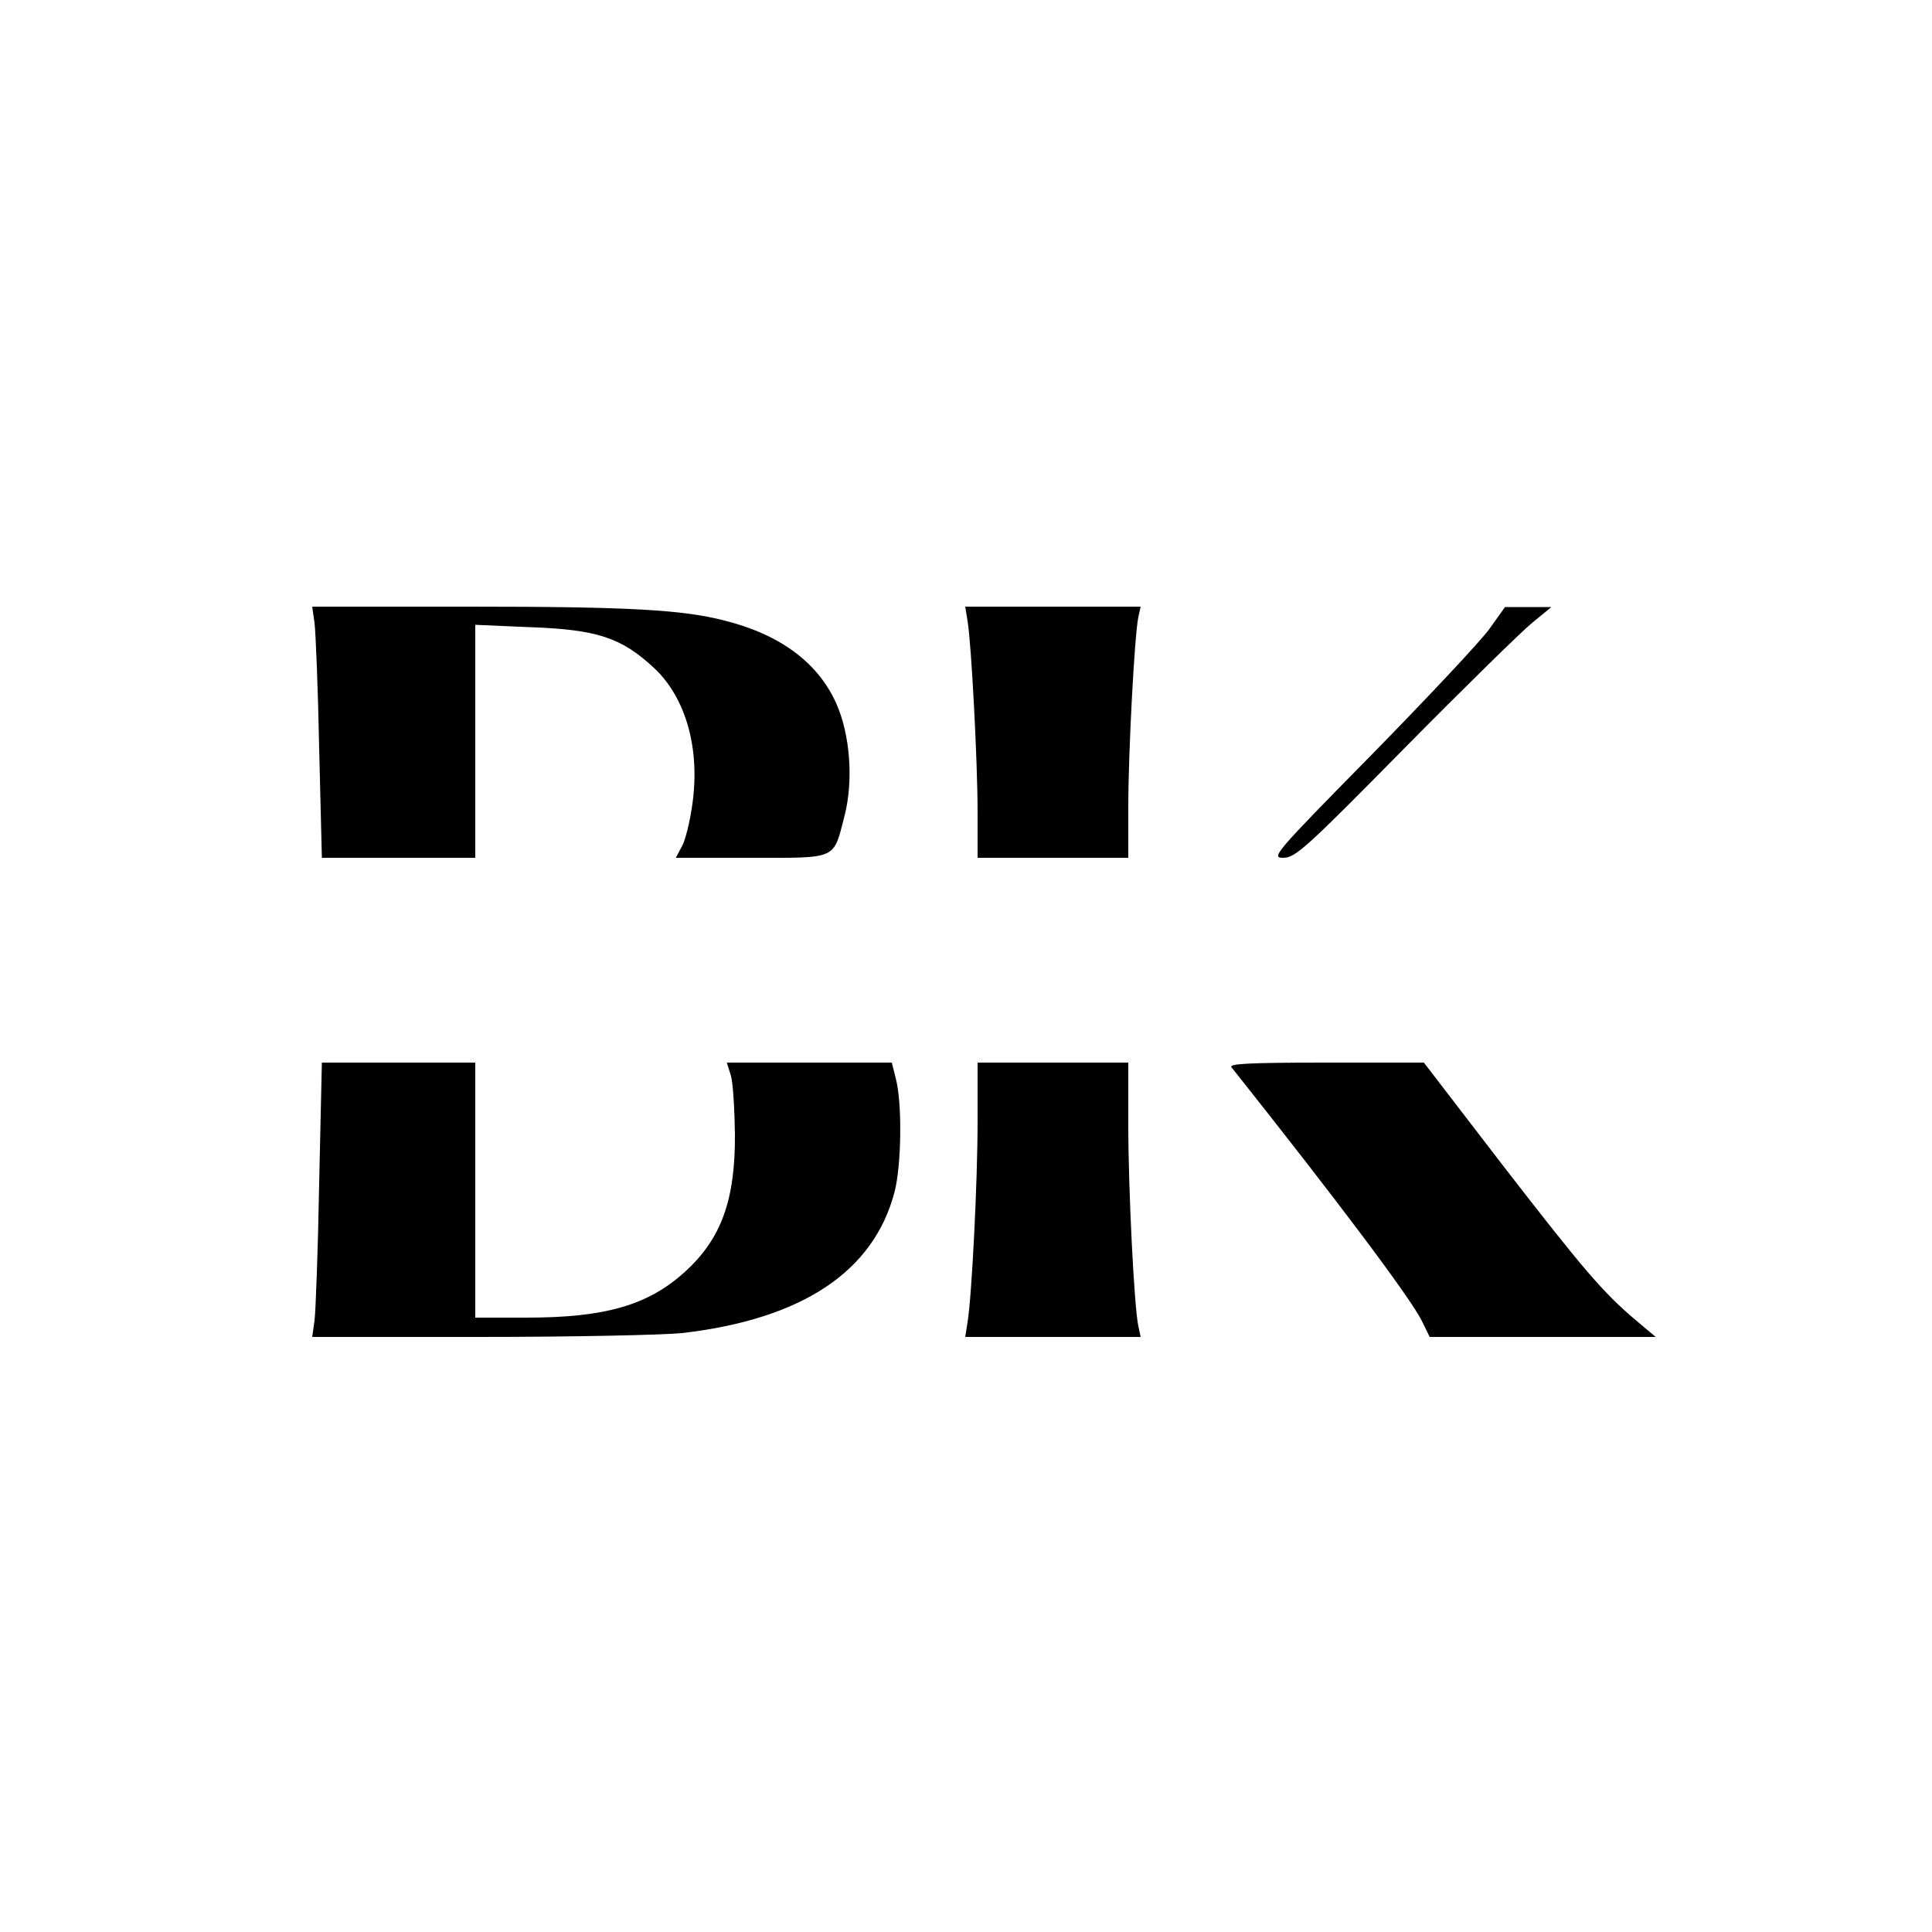
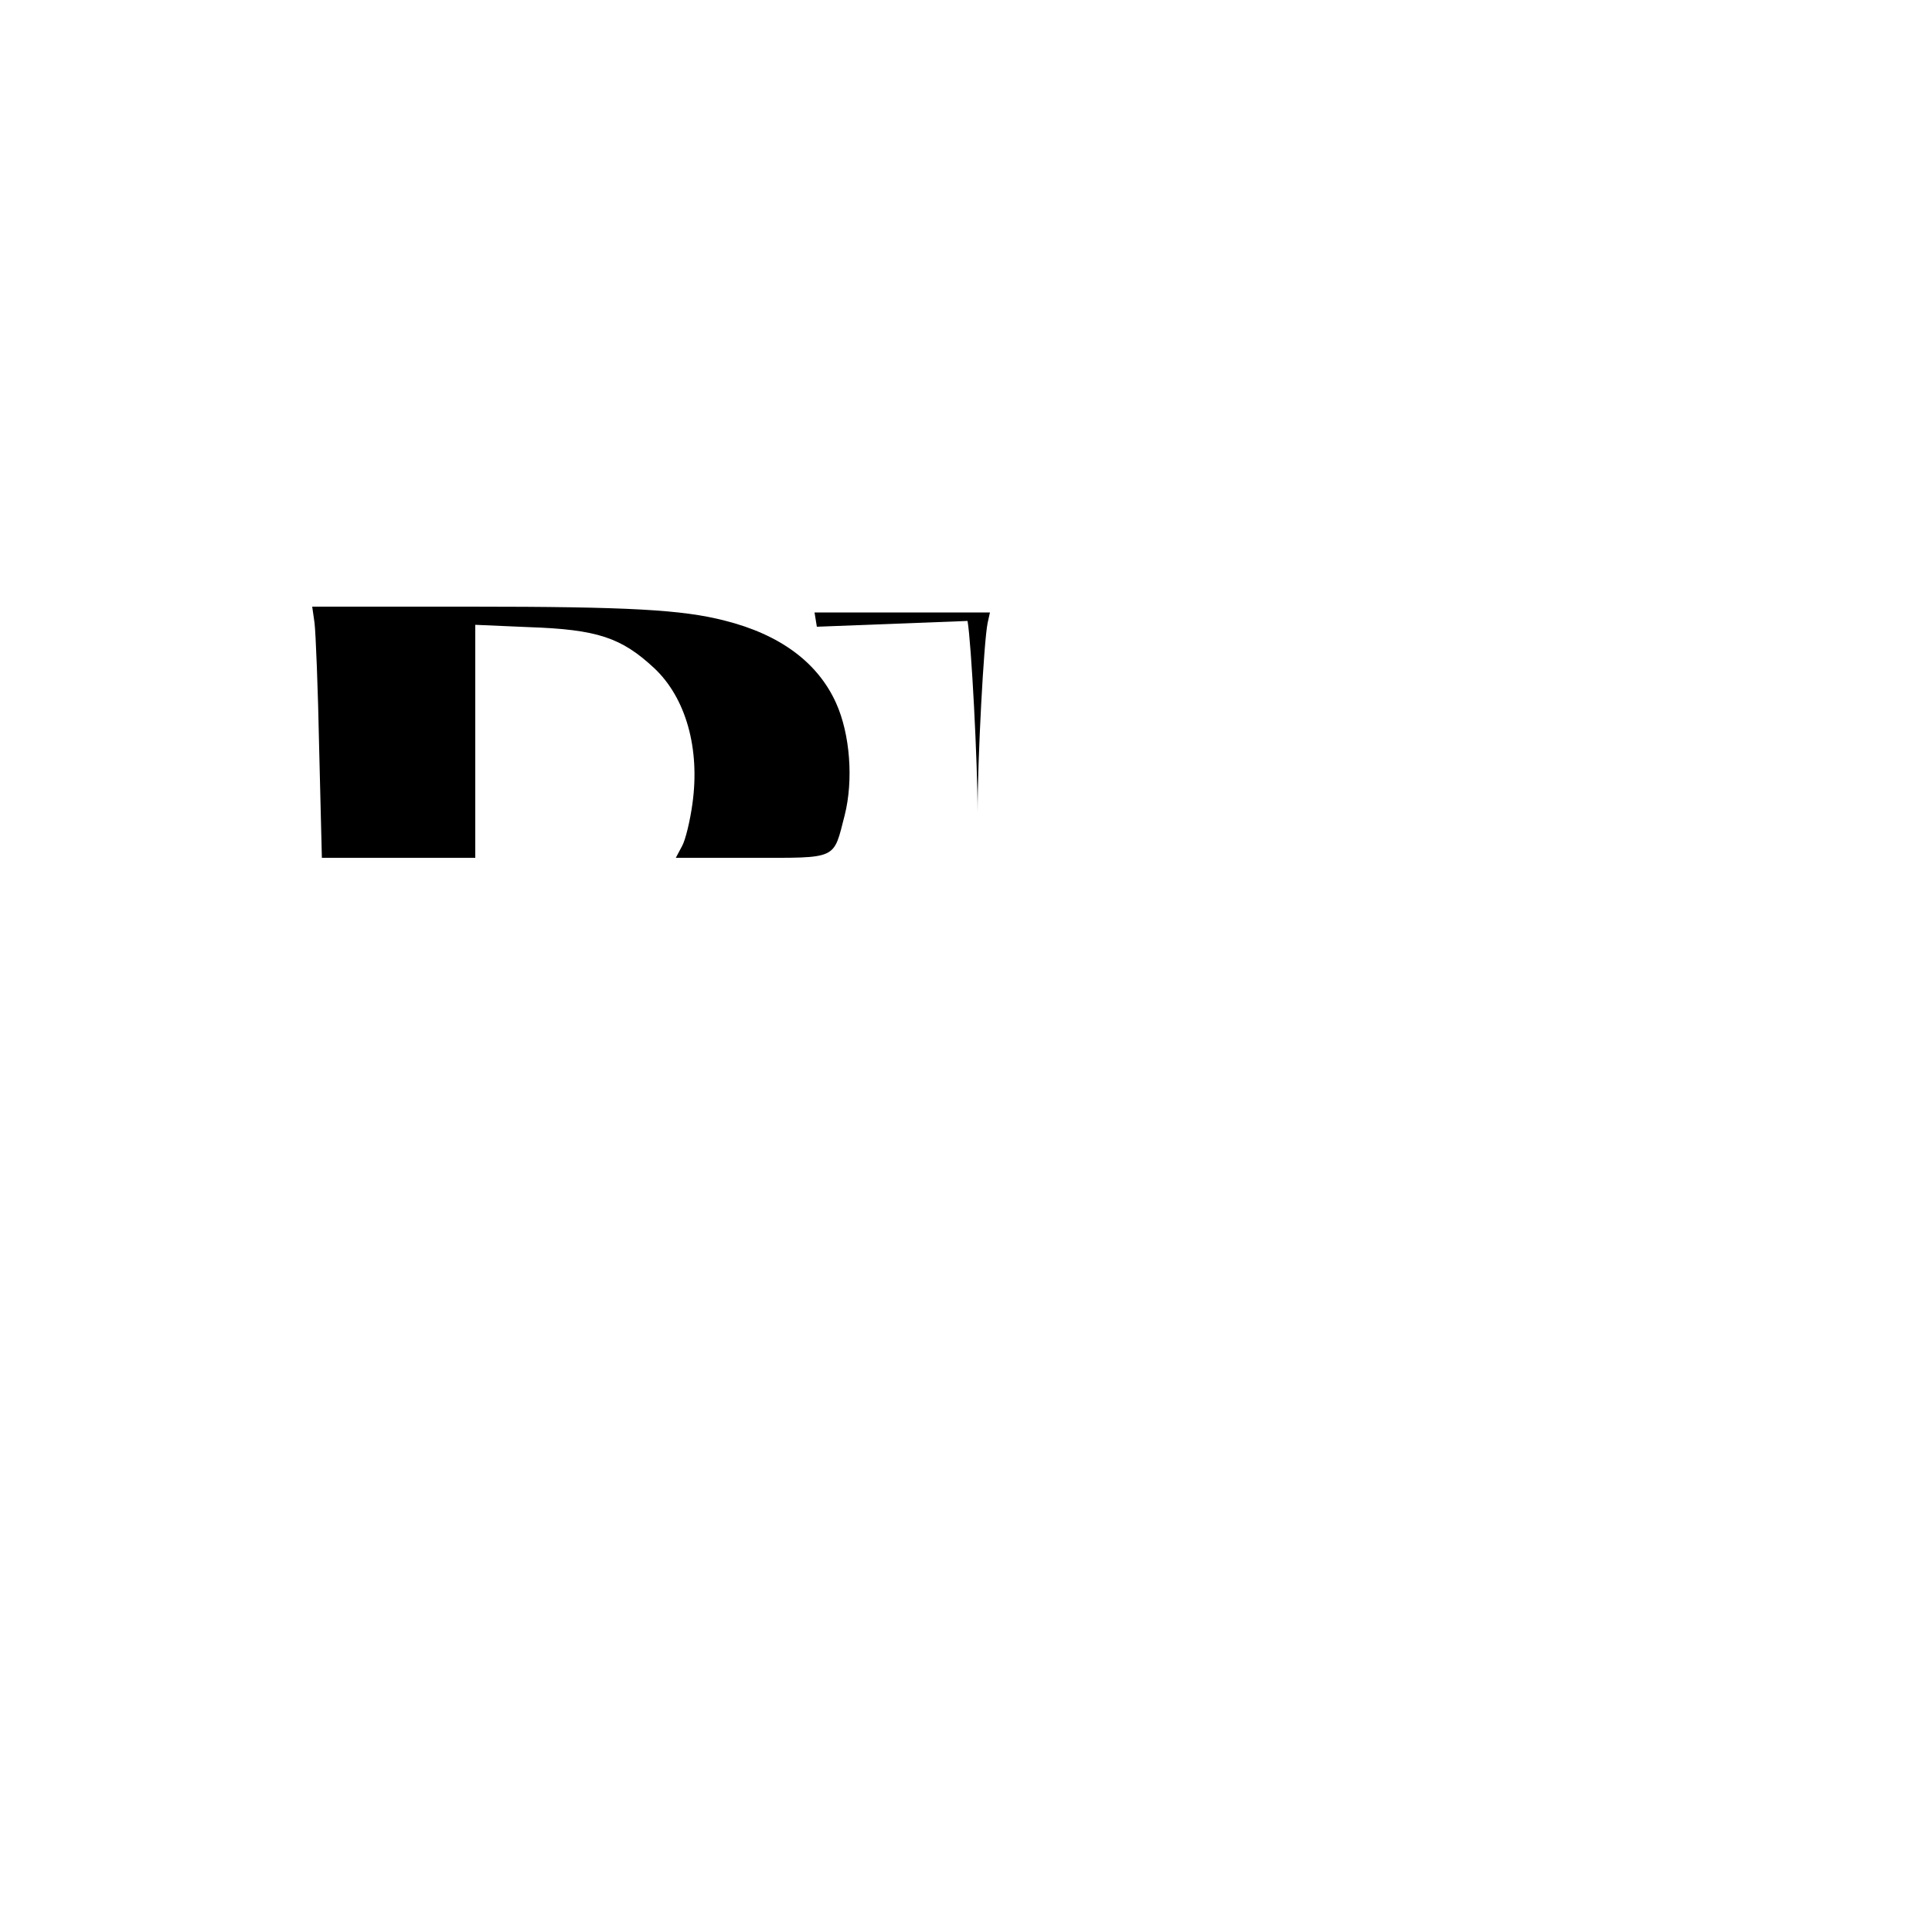
<svg xmlns="http://www.w3.org/2000/svg" version="1.0" width="500pt" height="500pt" viewBox="0 0 500 500" preserveAspectRatio="xMidYMid meet">
  <g transform="translate(0,500) scale(0.1,-0.1)" fill="#000000" stroke="none">
    <path d="M814 3388 c3 -24 9 -170 12 -325 l7 -283 198 0 199 0 0 301 0 302 138 -6 c178 -6 240 -27 325 -106 82 -77 119 -208 99 -351 -6 -44 -18 -94 -27 -110 l-16 -30 196 0 c225 0 211 -6 241 110 23 91 14 210 -22 290 -47 105 -145 178 -289 214 -109 28 -246 36 -659 36 l-408 0 6 -42z" />
-     <path d="M2504 3393 c10 -59 26 -366 26 -495 l0 -118 195 0 195 0 0 133 c0 138 16 442 26 490 l6 27 -227 0 -227 0 6 -37z" />
-     <path d="M3855 3373 c-22 -31 -159 -177 -304 -325 -254 -258 -262 -268 -230 -268 31 0 58 24 314 284 154 156 303 302 330 324 l50 41 -60 0 -60 0 -40 -56z" />
-     <path d="M826 1938 c-3 -172 -9 -332 -12 -355 l-6 -43 433 0 c239 0 474 5 524 10 311 36 496 159 550 365 18 69 20 227 4 291 l-11 44 -213 0 -214 0 10 -32 c6 -18 10 -87 11 -153 1 -172 -36 -272 -130 -357 -95 -86 -206 -118 -409 -118 l-133 0 0 330 0 330 -199 0 -198 0 -7 -312z" />
-     <path d="M2530 2098 c0 -156 -15 -453 -26 -520 l-6 -38 227 0 227 0 -6 28 c-11 51 -26 357 -26 520 l0 162 -195 0 -195 0 0 -152z" />
-     <path d="M3187 2238 c278 -350 460 -593 492 -655 l21 -43 293 0 292 0 -50 42 c-86 72 -139 135 -348 405 l-202 263 -254 0 c-201 0 -251 -3 -244 -12z" />
+     <path d="M2504 3393 c10 -59 26 -366 26 -495 c0 138 16 442 26 490 l6 27 -227 0 -227 0 6 -37z" />
  </g>
</svg>